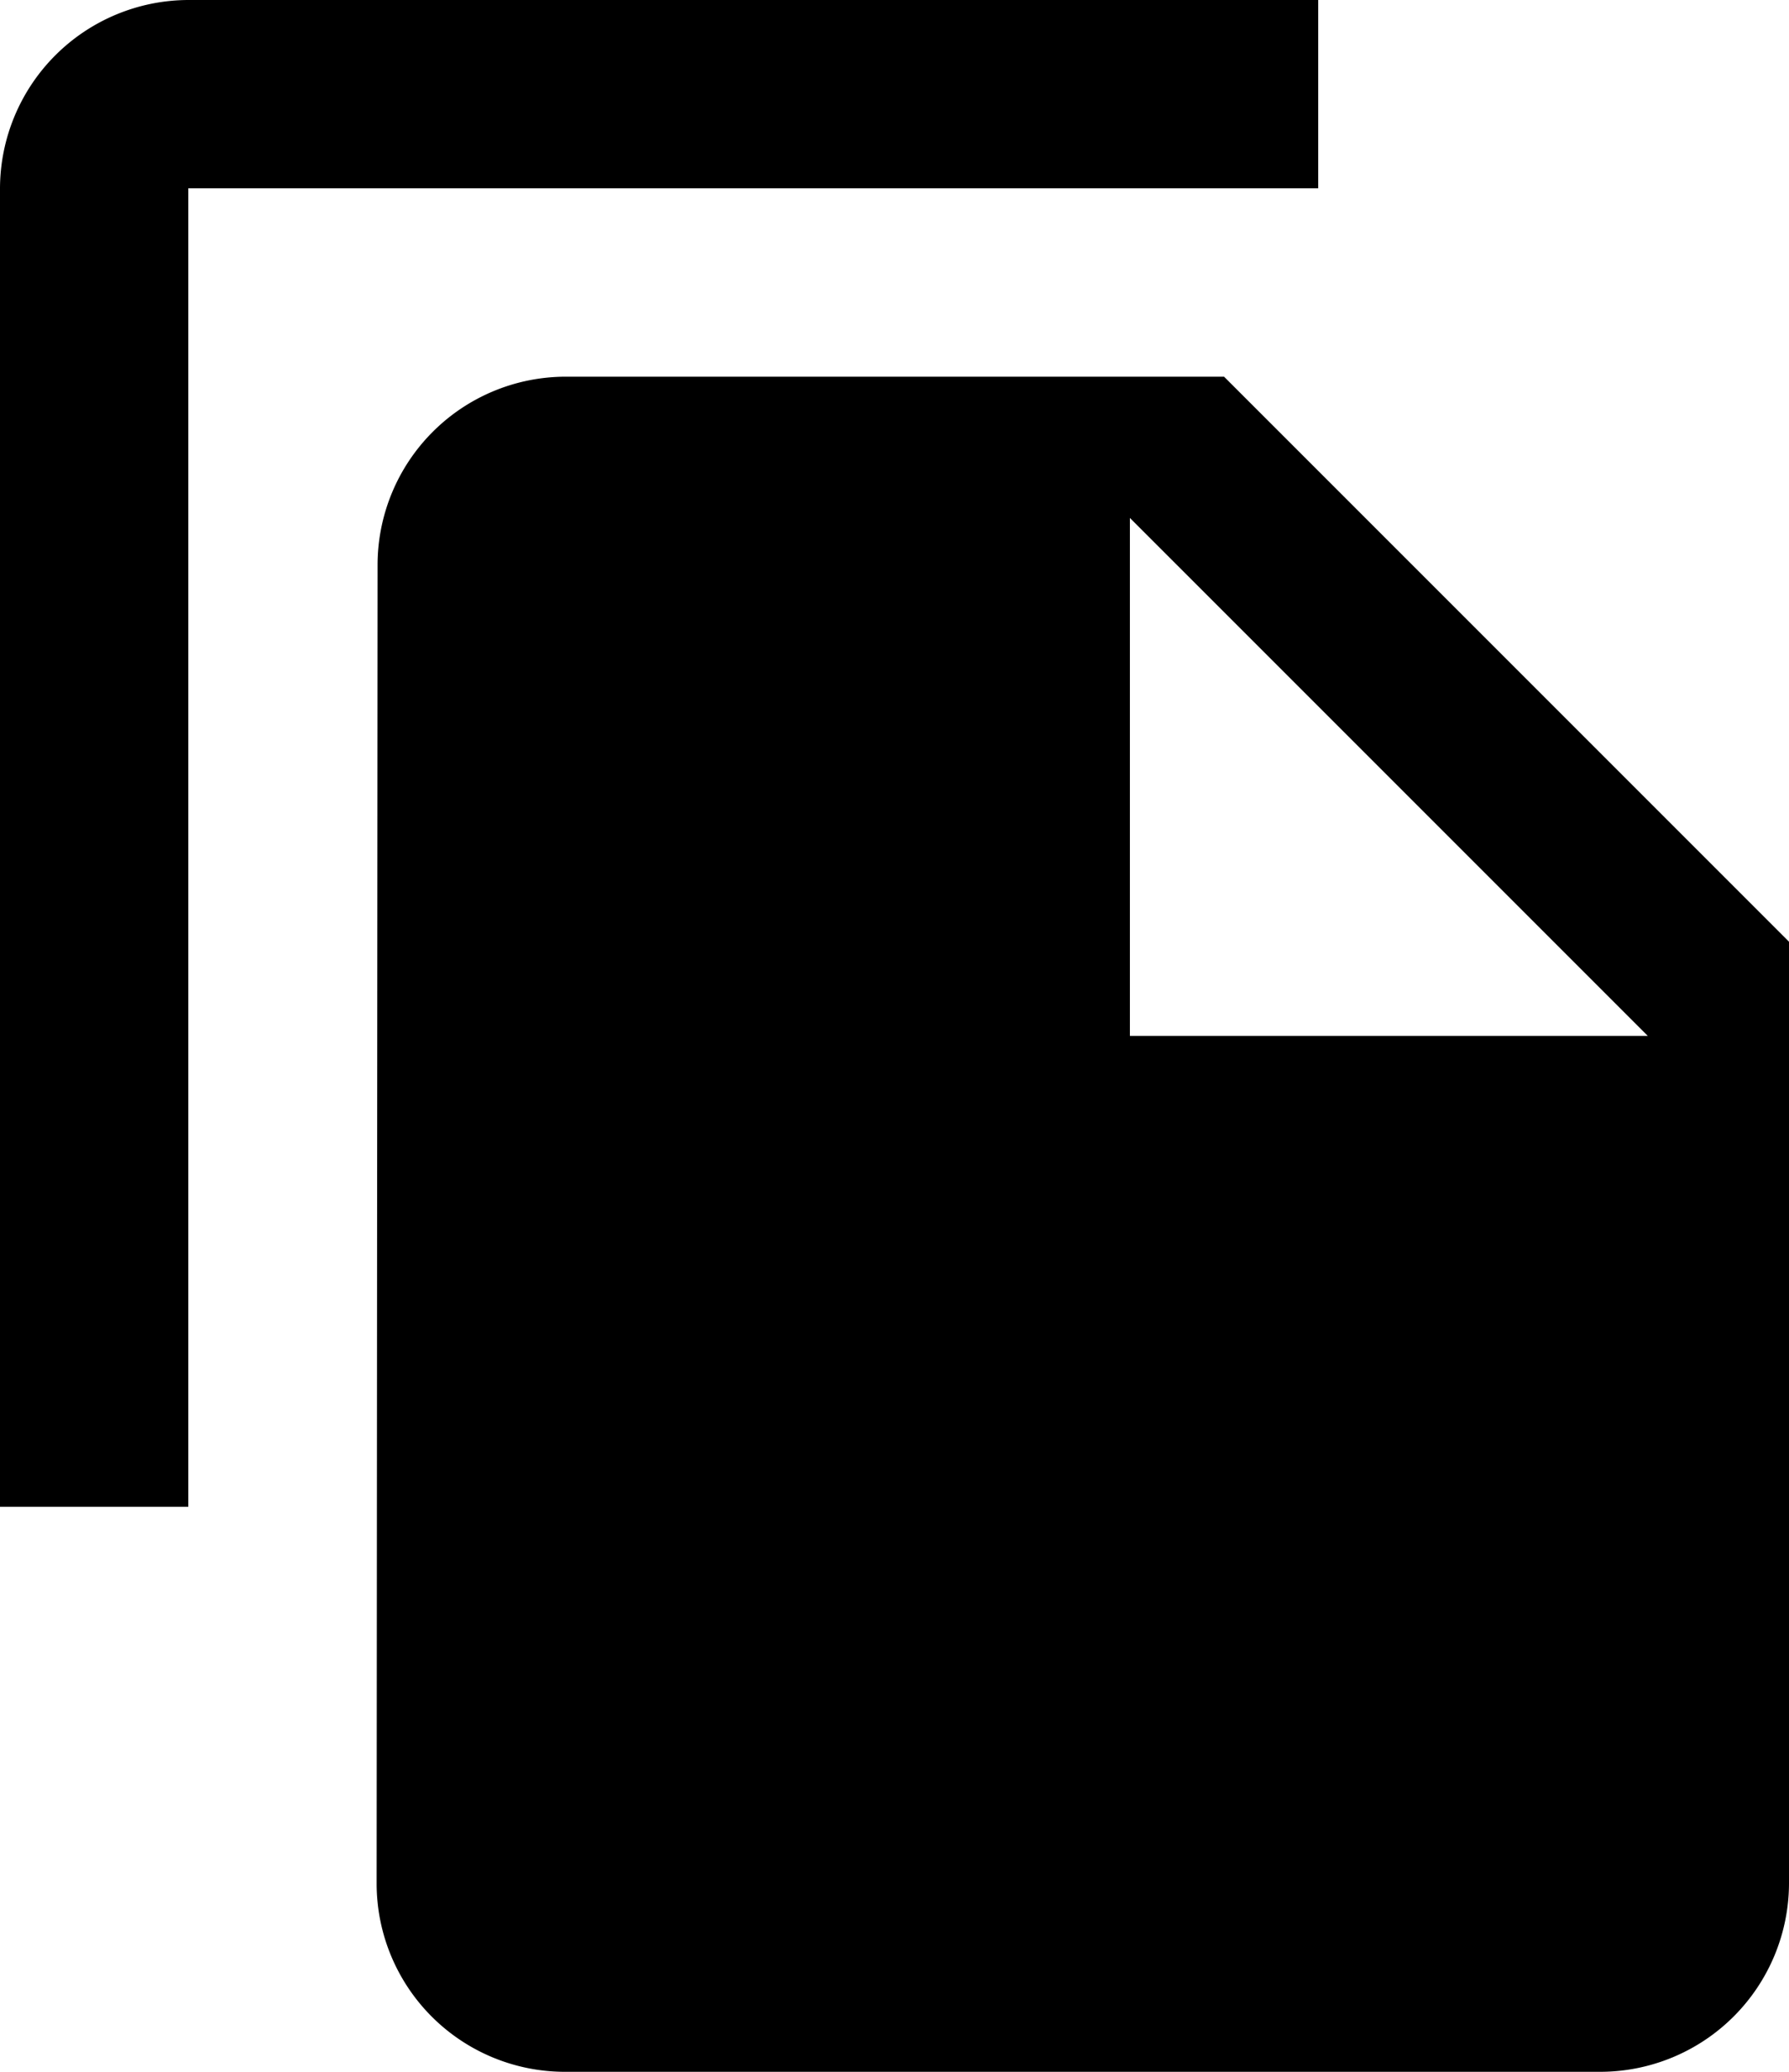
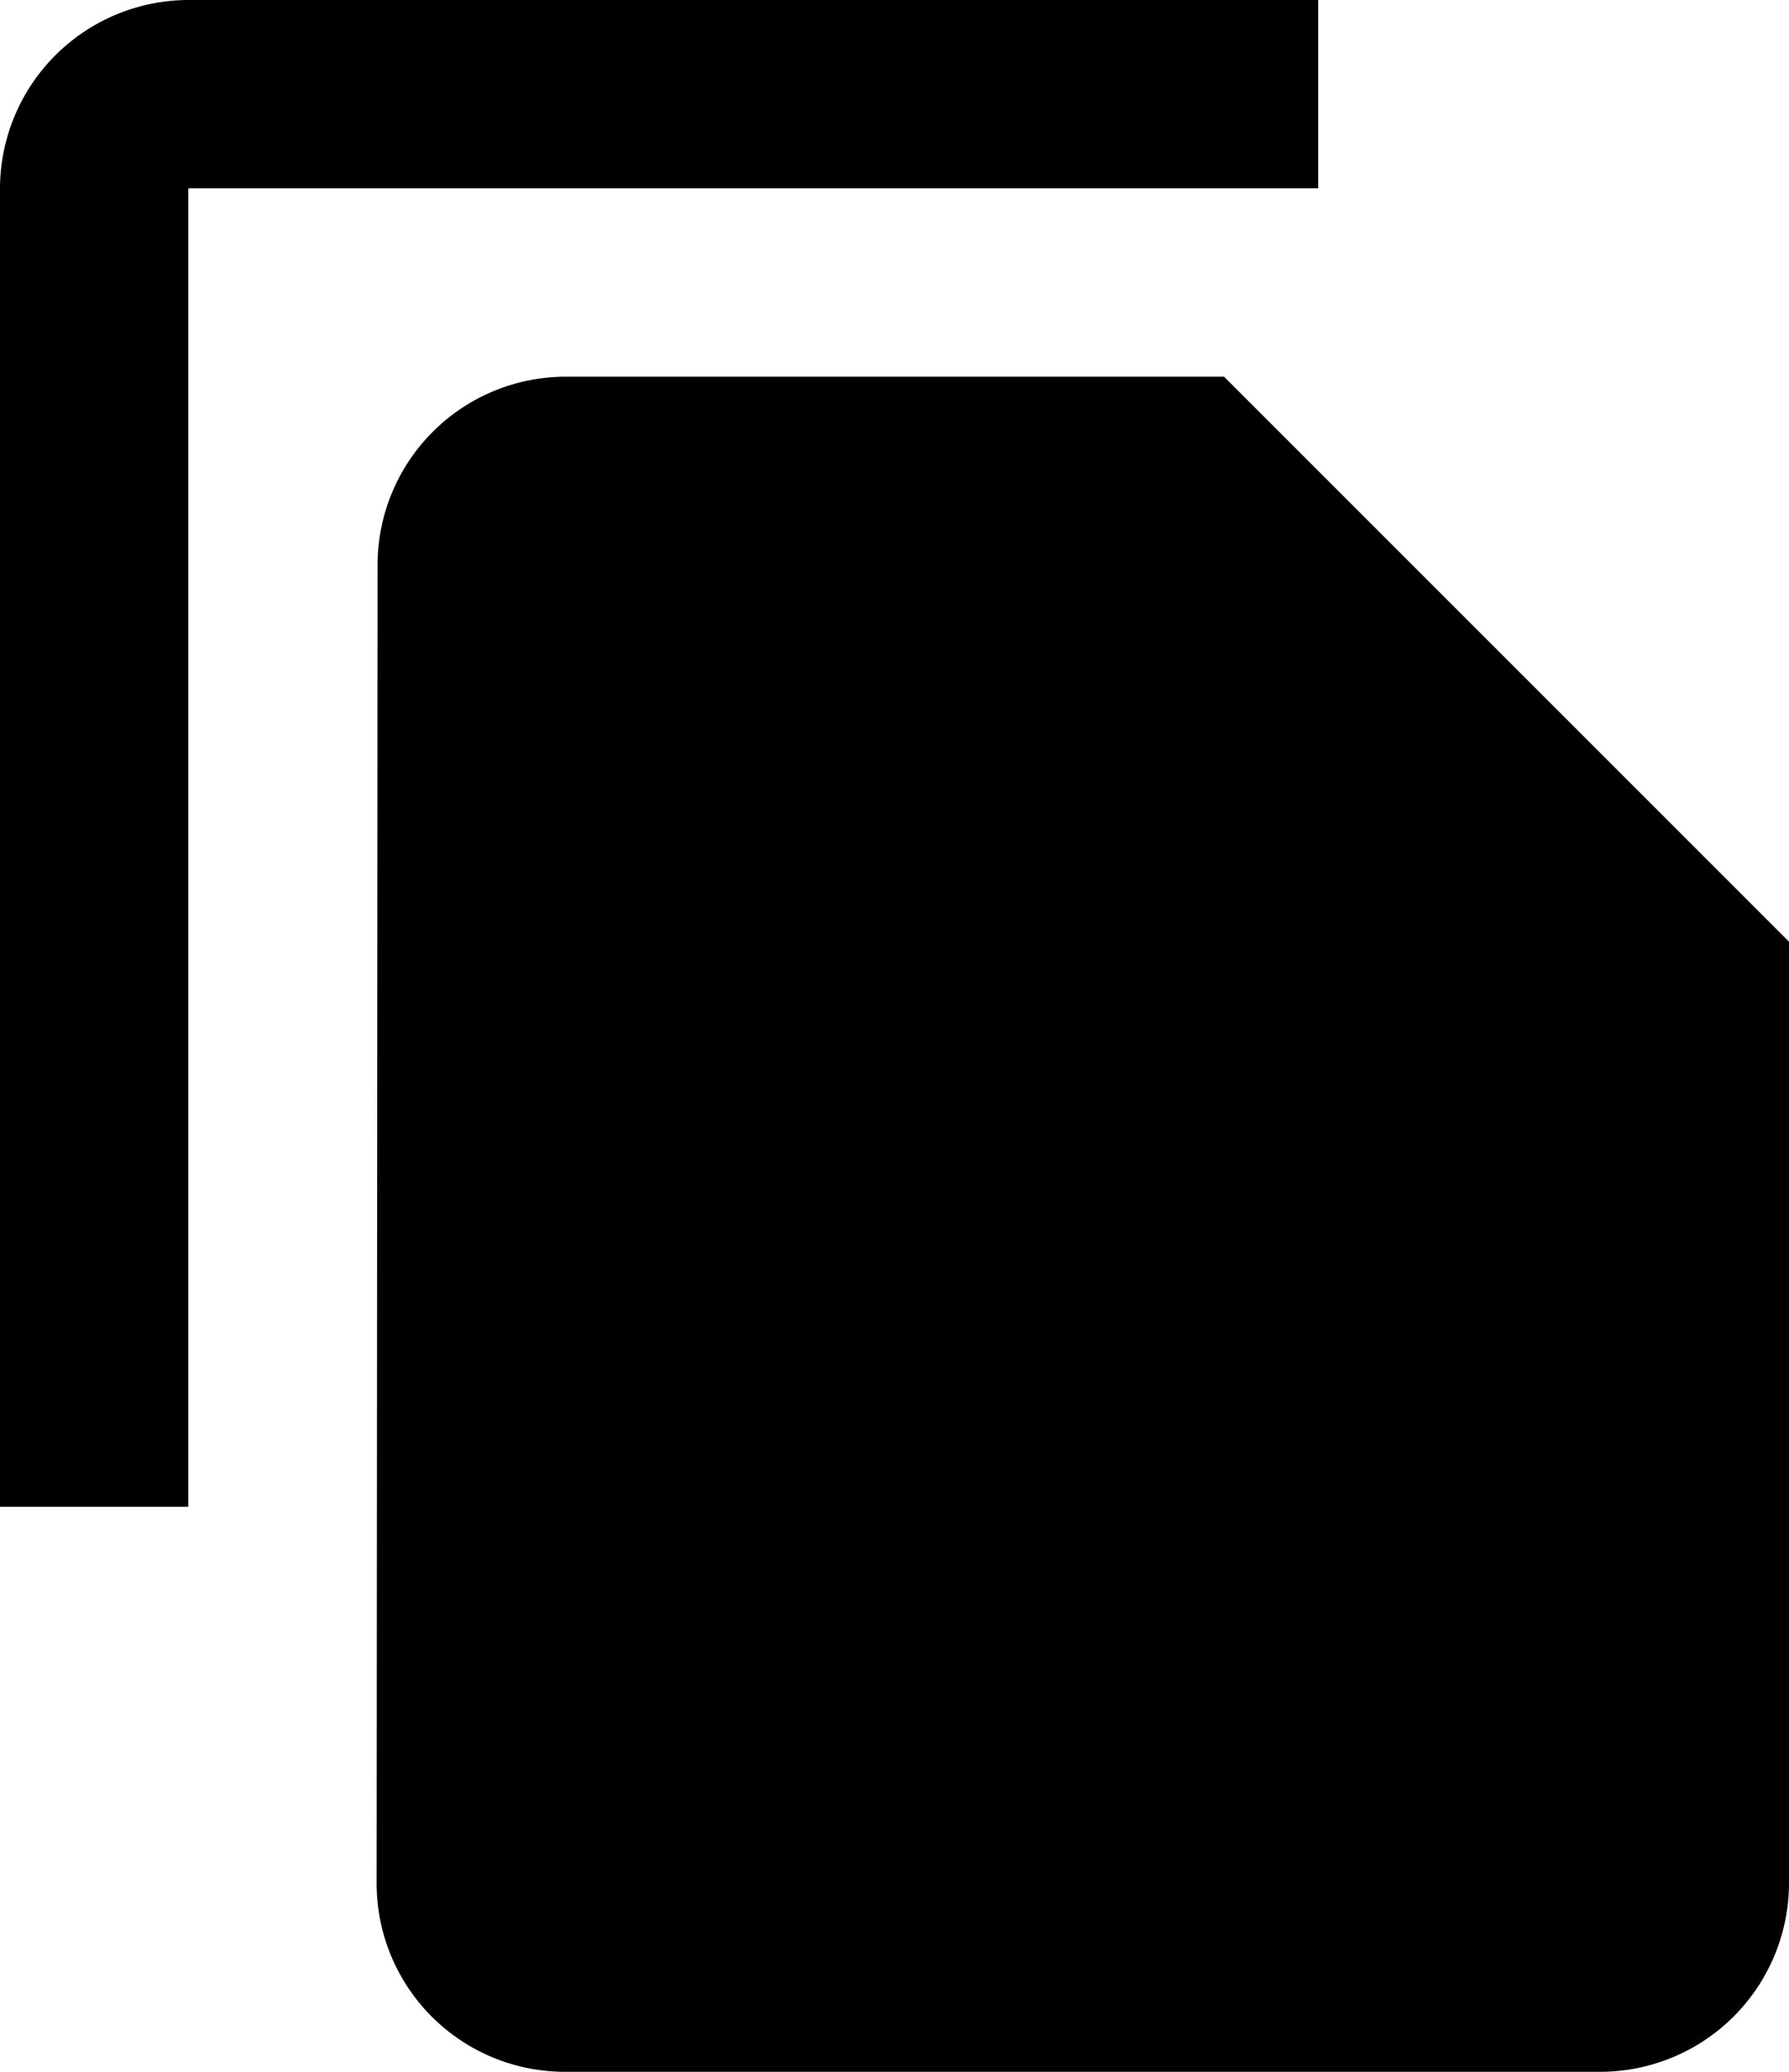
<svg xmlns="http://www.w3.org/2000/svg" width="19" height="22" viewBox="0 0 19 22">
-   <path id="Path_219" data-name="Path 219" d="M16,1H4A2.006,2.006,0,0,0,2,3V17H4V3H16ZM15,5l6,6V21a2.006,2.006,0,0,1-2,2H7.99A2,2,0,0,1,6,21L6.01,7A2,2,0,0,1,8,5Zm-1,7h5.5L14,6.5Z" transform="translate(-2 -1)" />
+   <path id="Path_219" data-name="Path 219" d="M16,1H4A2.006,2.006,0,0,0,2,3V17H4V3H16ZM15,5l6,6V21a2.006,2.006,0,0,1-2,2H7.99A2,2,0,0,1,6,21L6.01,7A2,2,0,0,1,8,5Zm-1,7h5.5Z" transform="translate(-2 -1)" />
</svg>